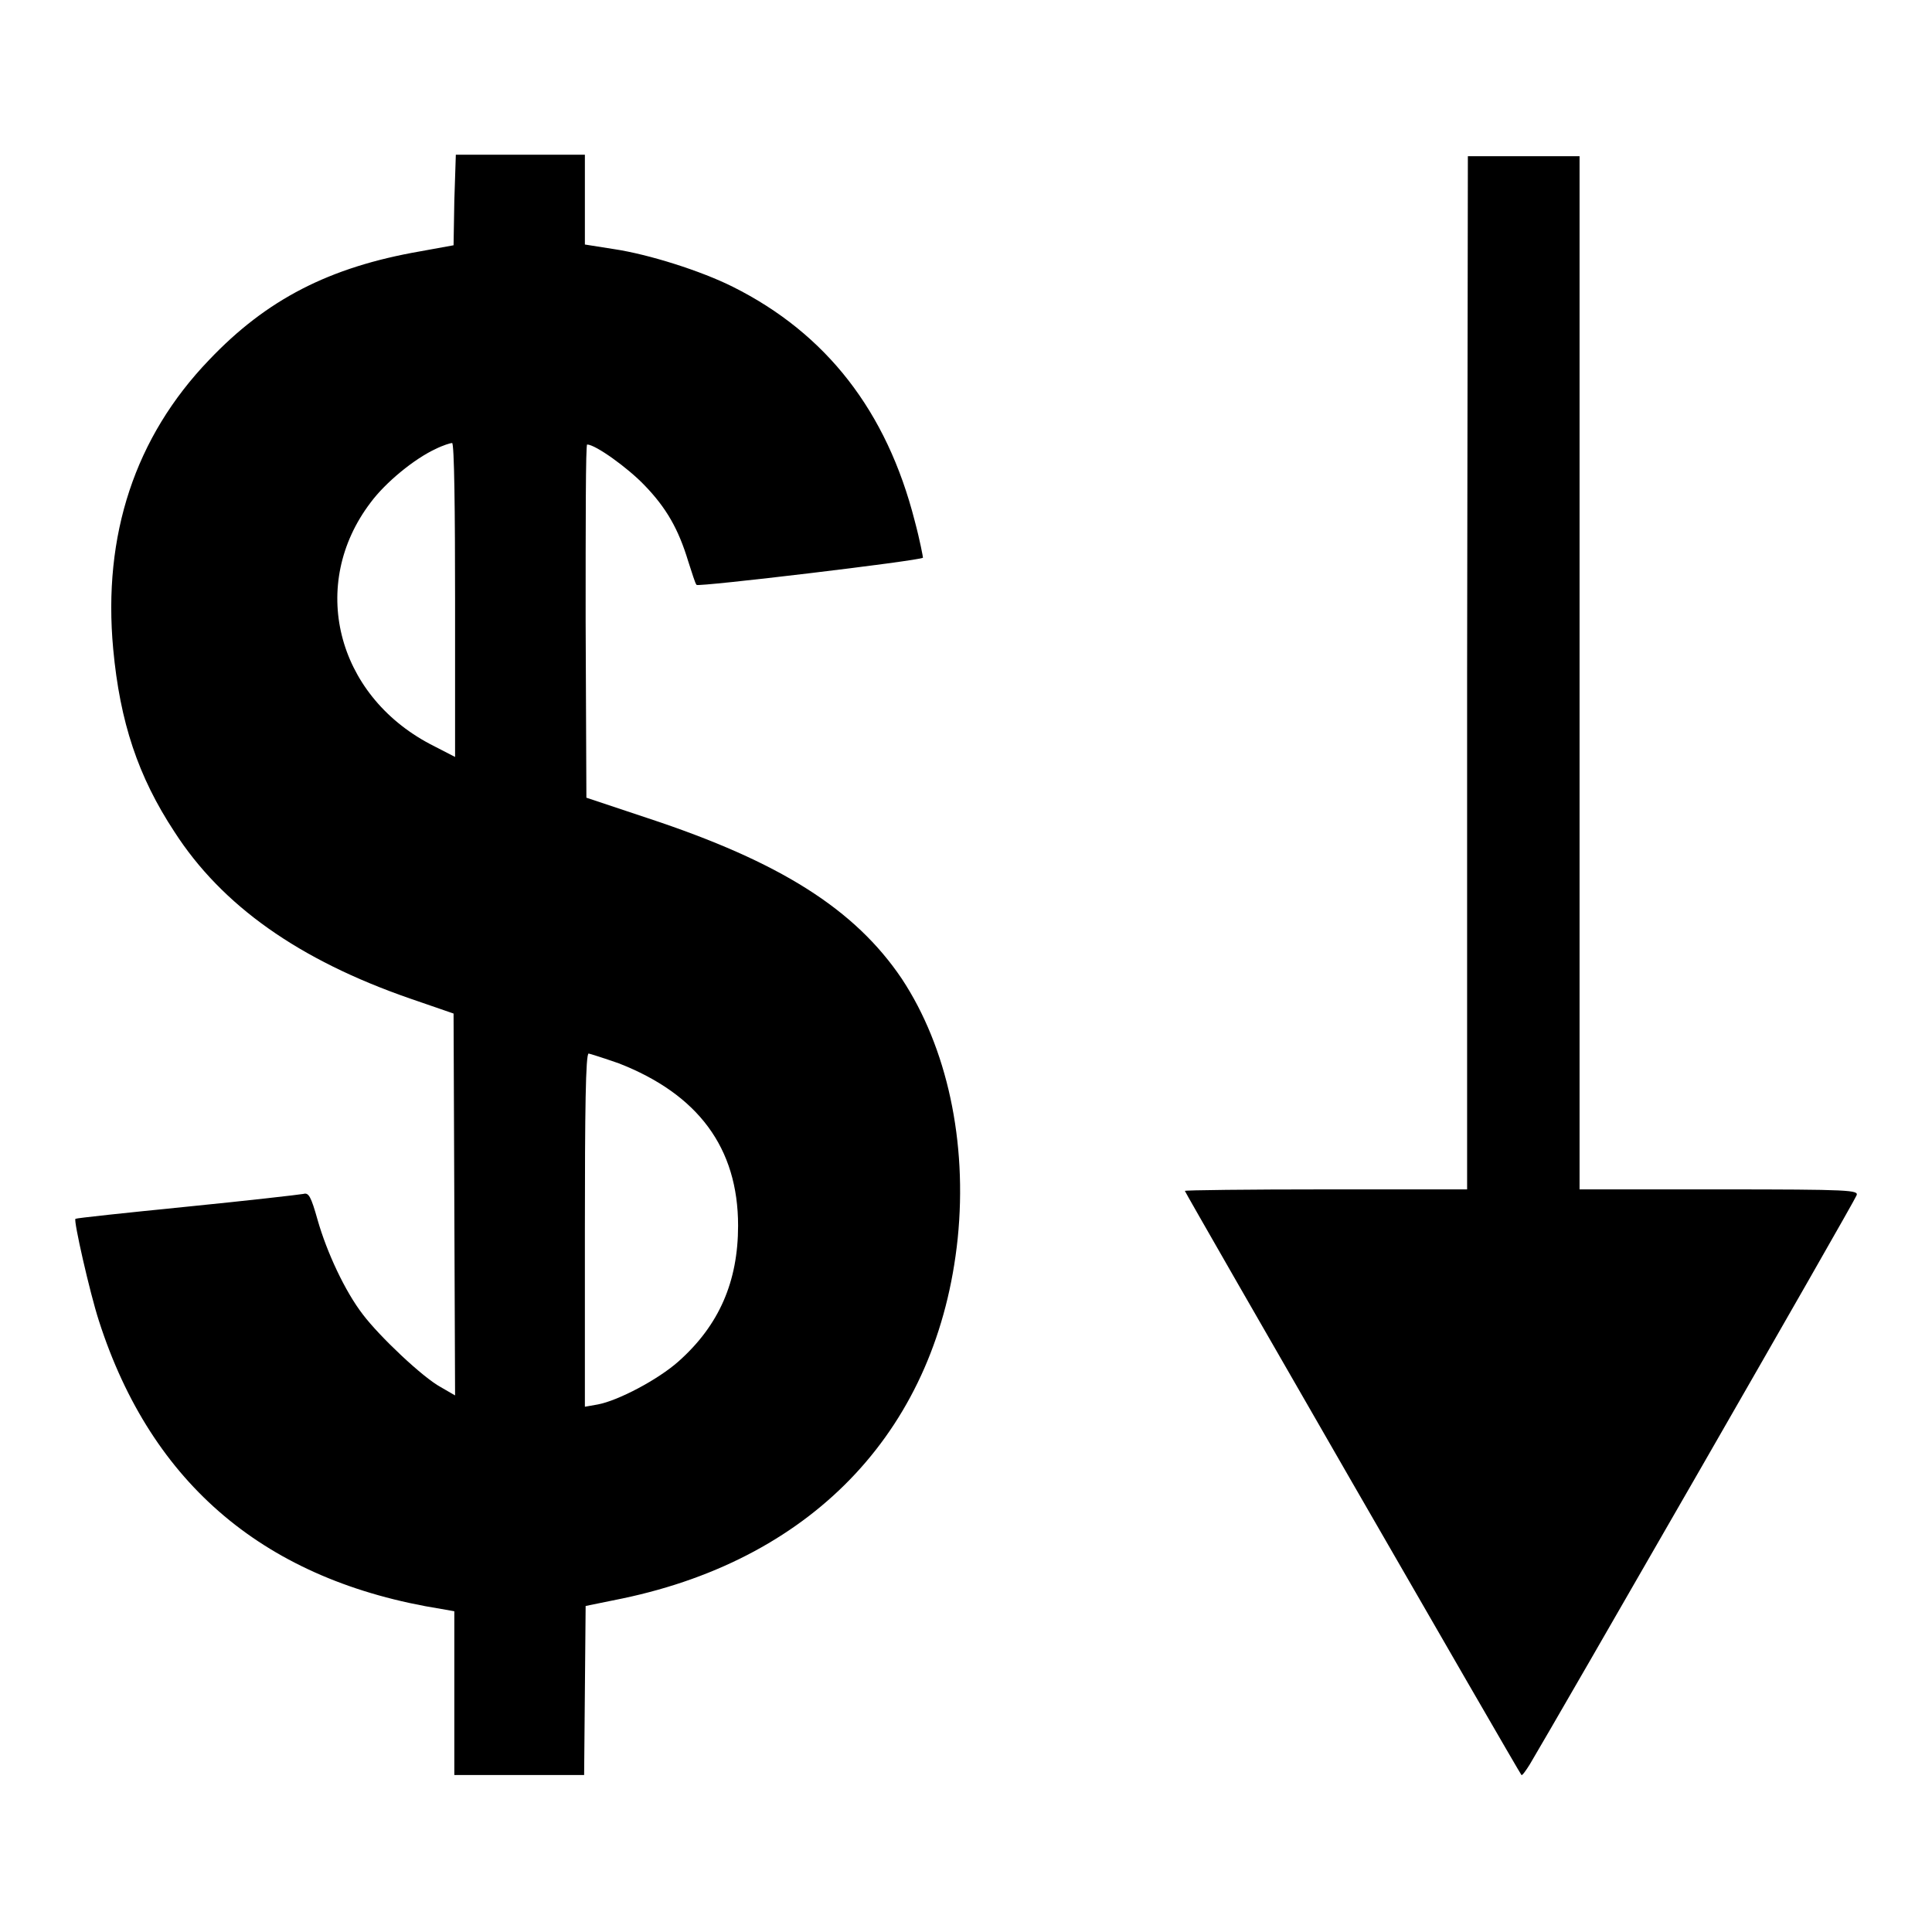
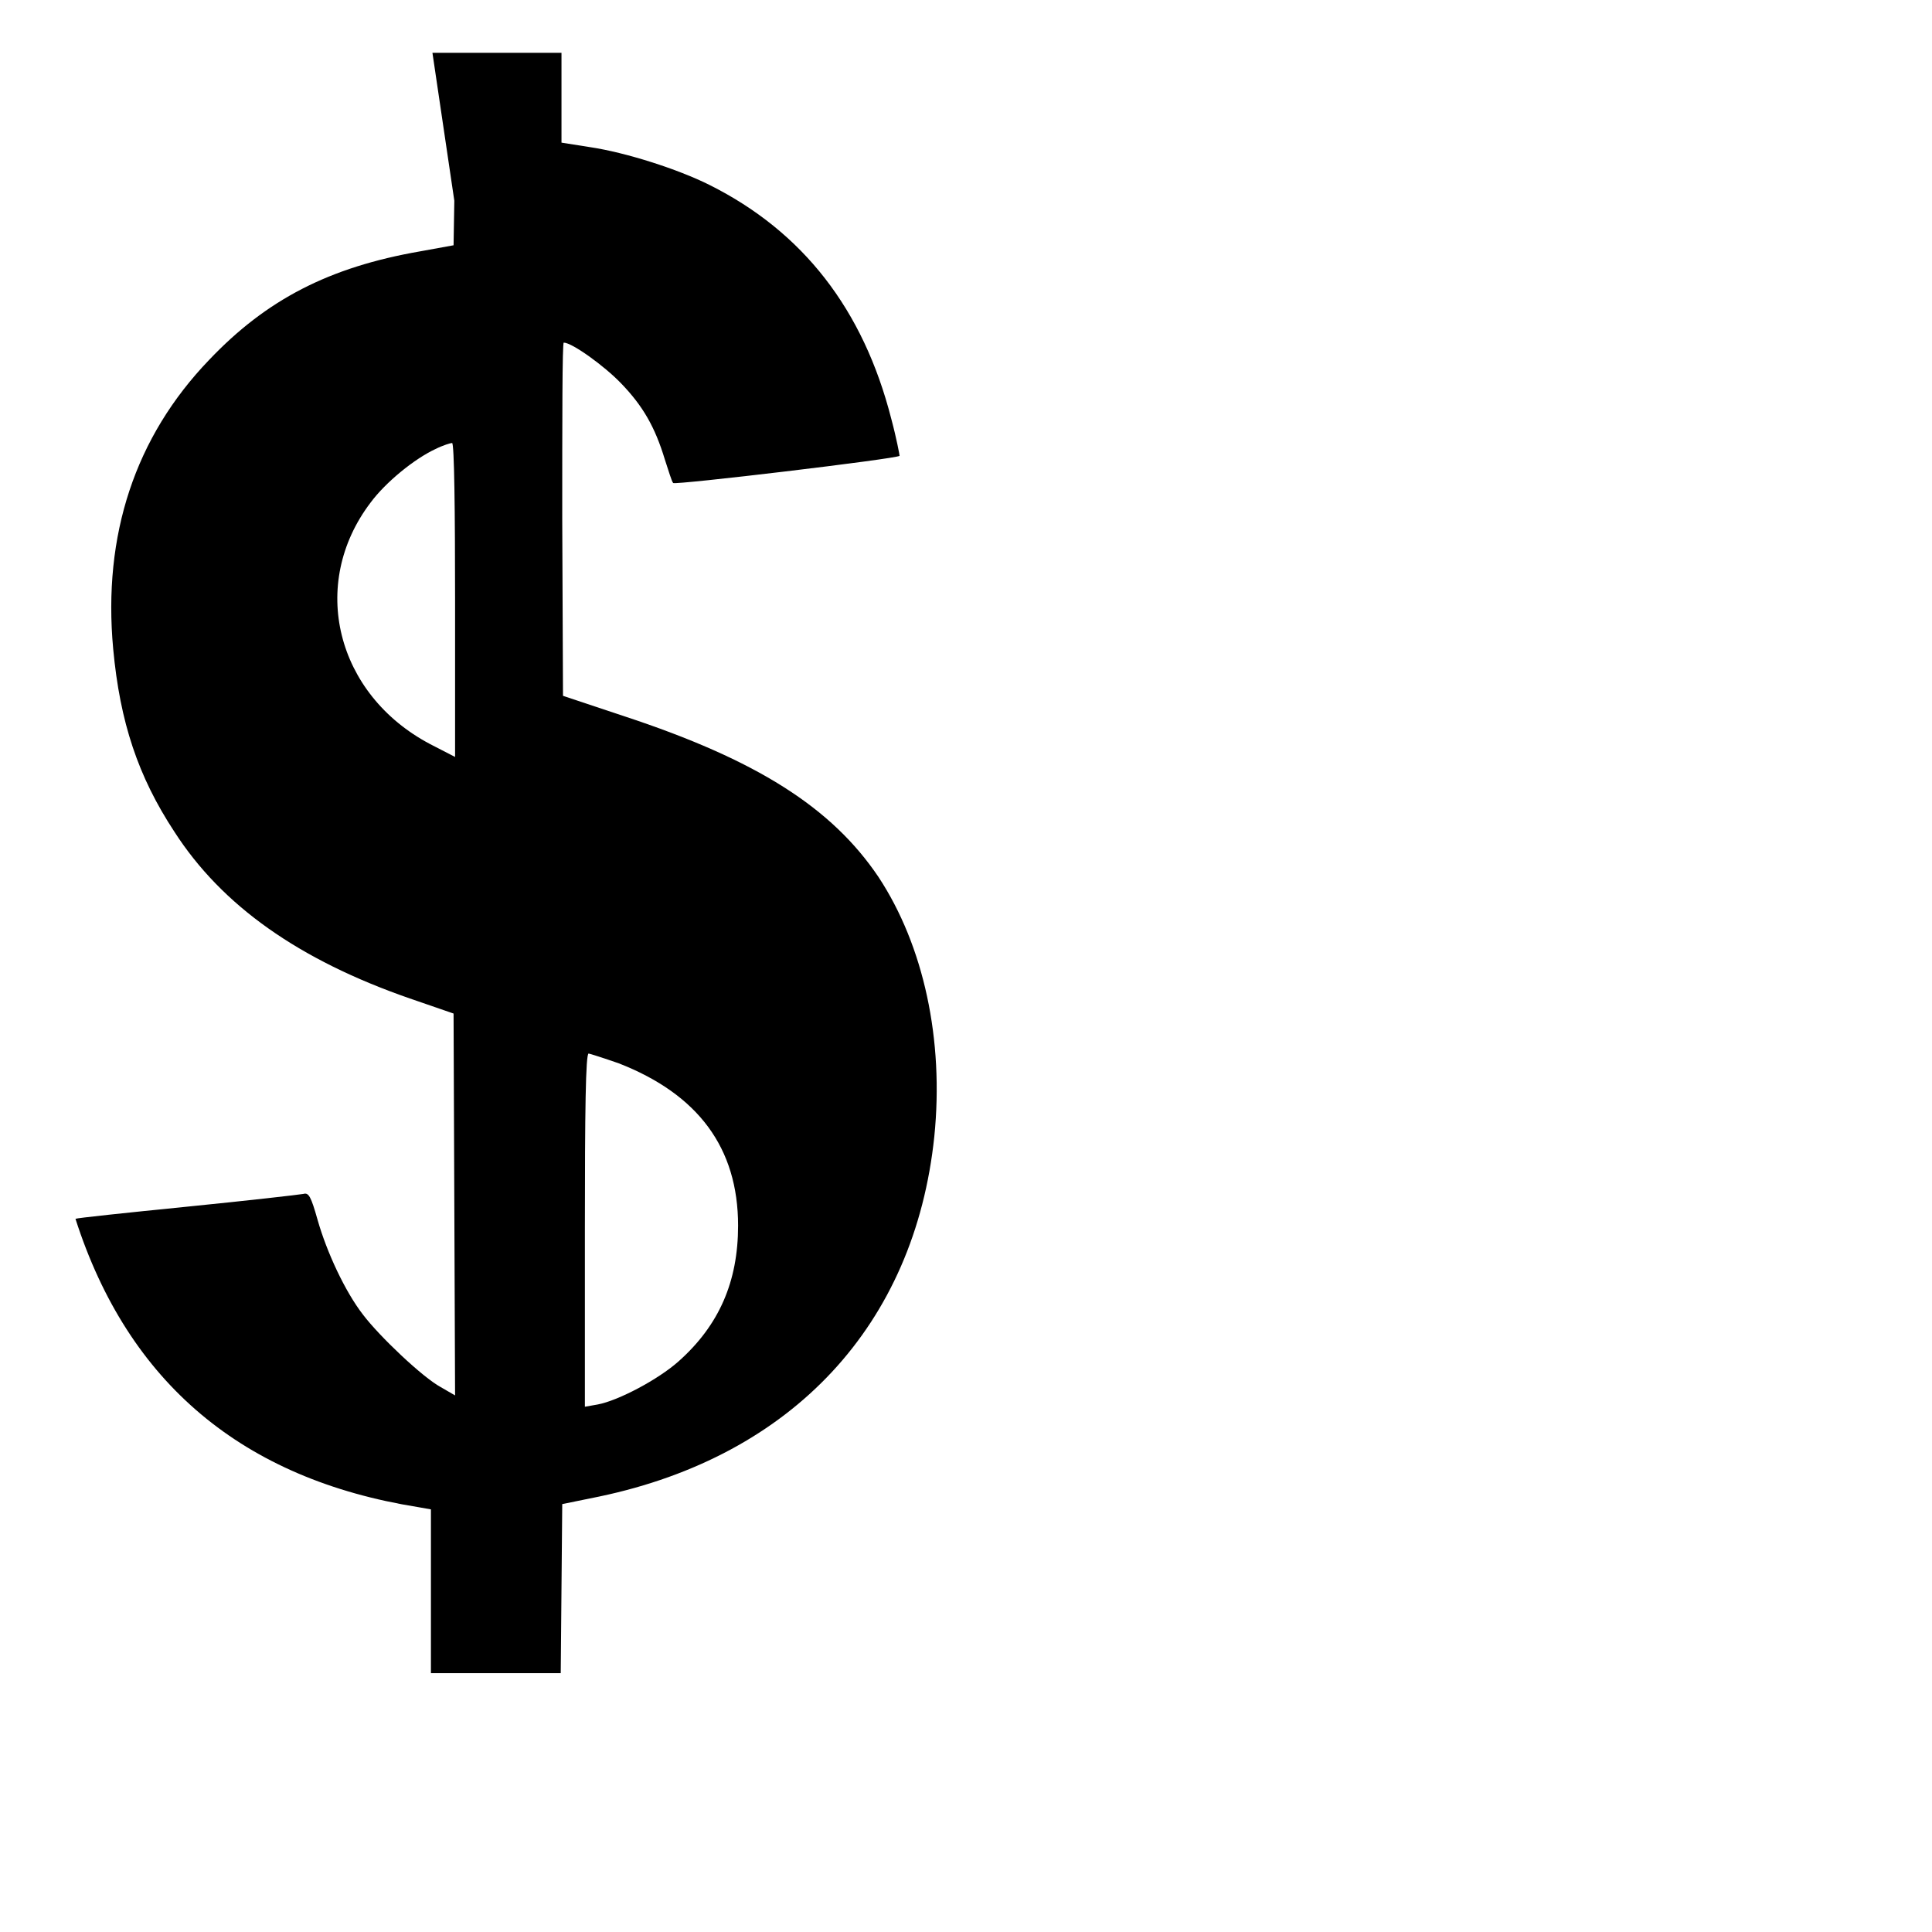
<svg xmlns="http://www.w3.org/2000/svg" version="1.1" x="0px" y="0px" viewBox="0 0 256 256" enable-background="new 0 0 256 256" xml:space="preserve">
  <g>
    <g>
      <g>
-         <path fill="#000000" d="M60.2,26.6l-0.1,5.9l-4.4,0.8c-12.1,2.1-20.4,6.4-28,14.4C17.9,57.9,13.6,70.9,15,86c0.9,9.7,3.3,16.9,8.1,24.2c6.3,9.8,16.5,17,31.2,22.1l5.8,2l0.1,25.3l0.1,25.3l-1.9-1.1c-2.4-1.3-8.1-6.7-10.3-9.6c-2.4-3.1-4.8-8.3-6-12.5c-0.9-3.2-1.2-3.7-1.9-3.5c-0.5,0.1-7.5,0.9-15.5,1.7c-8,0.8-14.6,1.5-14.7,1.6c-0.3,0.1,1.9,9.8,3.1,13.5c7,21.8,22.2,34.5,45.4,38.2l1.7,0.3v10.8v10.9h8.6h8.6l0.1-11.2l0.1-11.2l4.9-1c25.7-5.4,41.8-22.8,44.4-47.7c1.3-12.8-1.4-25.3-7.4-34.4c-6.2-9.2-16.1-15.5-33.7-21.3l-8.1-2.7l-0.1-23.4c0-12.9,0-23.4,0.2-23.4c1.1,0,5.4,3.1,7.6,5.4c2.9,3,4.5,5.8,5.8,10.1c0.5,1.5,0.9,2.9,1.1,3.1c0.2,0.3,29.6-3.2,30-3.6c0-0.1-0.4-2.3-1.1-4.9c-3.7-14.5-11.7-24.8-24.1-31c-4.2-2.1-11.1-4.3-15.8-5l-3.8-0.6v-6v-5.9h-8.6h-8.5L60.2,26.6z M60.3,79.5v20.8L57,98.6c-12.5-6.6-16.1-21.2-7.9-32c2-2.7,5.8-5.8,8.6-7.1c1-0.5,2-0.8,2.2-0.8C60.2,58.6,60.3,68,60.3,79.5z M82,140.9c10.5,4.1,15.8,11.2,15.8,21.5c0,7.4-2.5,13.2-7.9,18c-2.7,2.4-8,5.2-10.7,5.7l-1.7,0.3V163c0-15.8,0.1-23.4,0.5-23.4C78.1,139.6,80,140.2,82,140.9z" />
-         <path fill="#000000" d="M194.4,89.2v68.4h-18.7c-10.3,0-18.7,0.1-18.7,0.2c0,0.2,44.3,77.1,44.6,77.4c0.1,0.1,0.6-0.6,1.1-1.4c3-5,43.1-74.7,43.3-75.4c0.3-0.7-0.7-0.8-18.2-0.8h-18.5V89.2V20.7h-7.4h-7.4L194.4,89.2L194.4,89.2z" />
+         <path fill="#000000" d="M60.2,26.6l-0.1,5.9l-4.4,0.8c-12.1,2.1-20.4,6.4-28,14.4C17.9,57.9,13.6,70.9,15,86c0.9,9.7,3.3,16.9,8.1,24.2c6.3,9.8,16.5,17,31.2,22.1l5.8,2l0.1,25.3l0.1,25.3l-1.9-1.1c-2.4-1.3-8.1-6.7-10.3-9.6c-2.4-3.1-4.8-8.3-6-12.5c-0.9-3.2-1.2-3.7-1.9-3.5c-0.5,0.1-7.5,0.9-15.5,1.7c-8,0.8-14.6,1.5-14.7,1.6c7,21.8,22.2,34.5,45.4,38.2l1.7,0.3v10.8v10.9h8.6h8.6l0.1-11.2l0.1-11.2l4.9-1c25.7-5.4,41.8-22.8,44.4-47.7c1.3-12.8-1.4-25.3-7.4-34.4c-6.2-9.2-16.1-15.5-33.7-21.3l-8.1-2.7l-0.1-23.4c0-12.9,0-23.4,0.2-23.4c1.1,0,5.4,3.1,7.6,5.4c2.9,3,4.5,5.8,5.8,10.1c0.5,1.5,0.9,2.9,1.1,3.1c0.2,0.3,29.6-3.2,30-3.6c0-0.1-0.4-2.3-1.1-4.9c-3.7-14.5-11.7-24.8-24.1-31c-4.2-2.1-11.1-4.3-15.8-5l-3.8-0.6v-6v-5.9h-8.6h-8.5L60.2,26.6z M60.3,79.5v20.8L57,98.6c-12.5-6.6-16.1-21.2-7.9-32c2-2.7,5.8-5.8,8.6-7.1c1-0.5,2-0.8,2.2-0.8C60.2,58.6,60.3,68,60.3,79.5z M82,140.9c10.5,4.1,15.8,11.2,15.8,21.5c0,7.4-2.5,13.2-7.9,18c-2.7,2.4-8,5.2-10.7,5.7l-1.7,0.3V163c0-15.8,0.1-23.4,0.5-23.4C78.1,139.6,80,140.2,82,140.9z" />
      </g>
    </g>
  </g>
</svg>